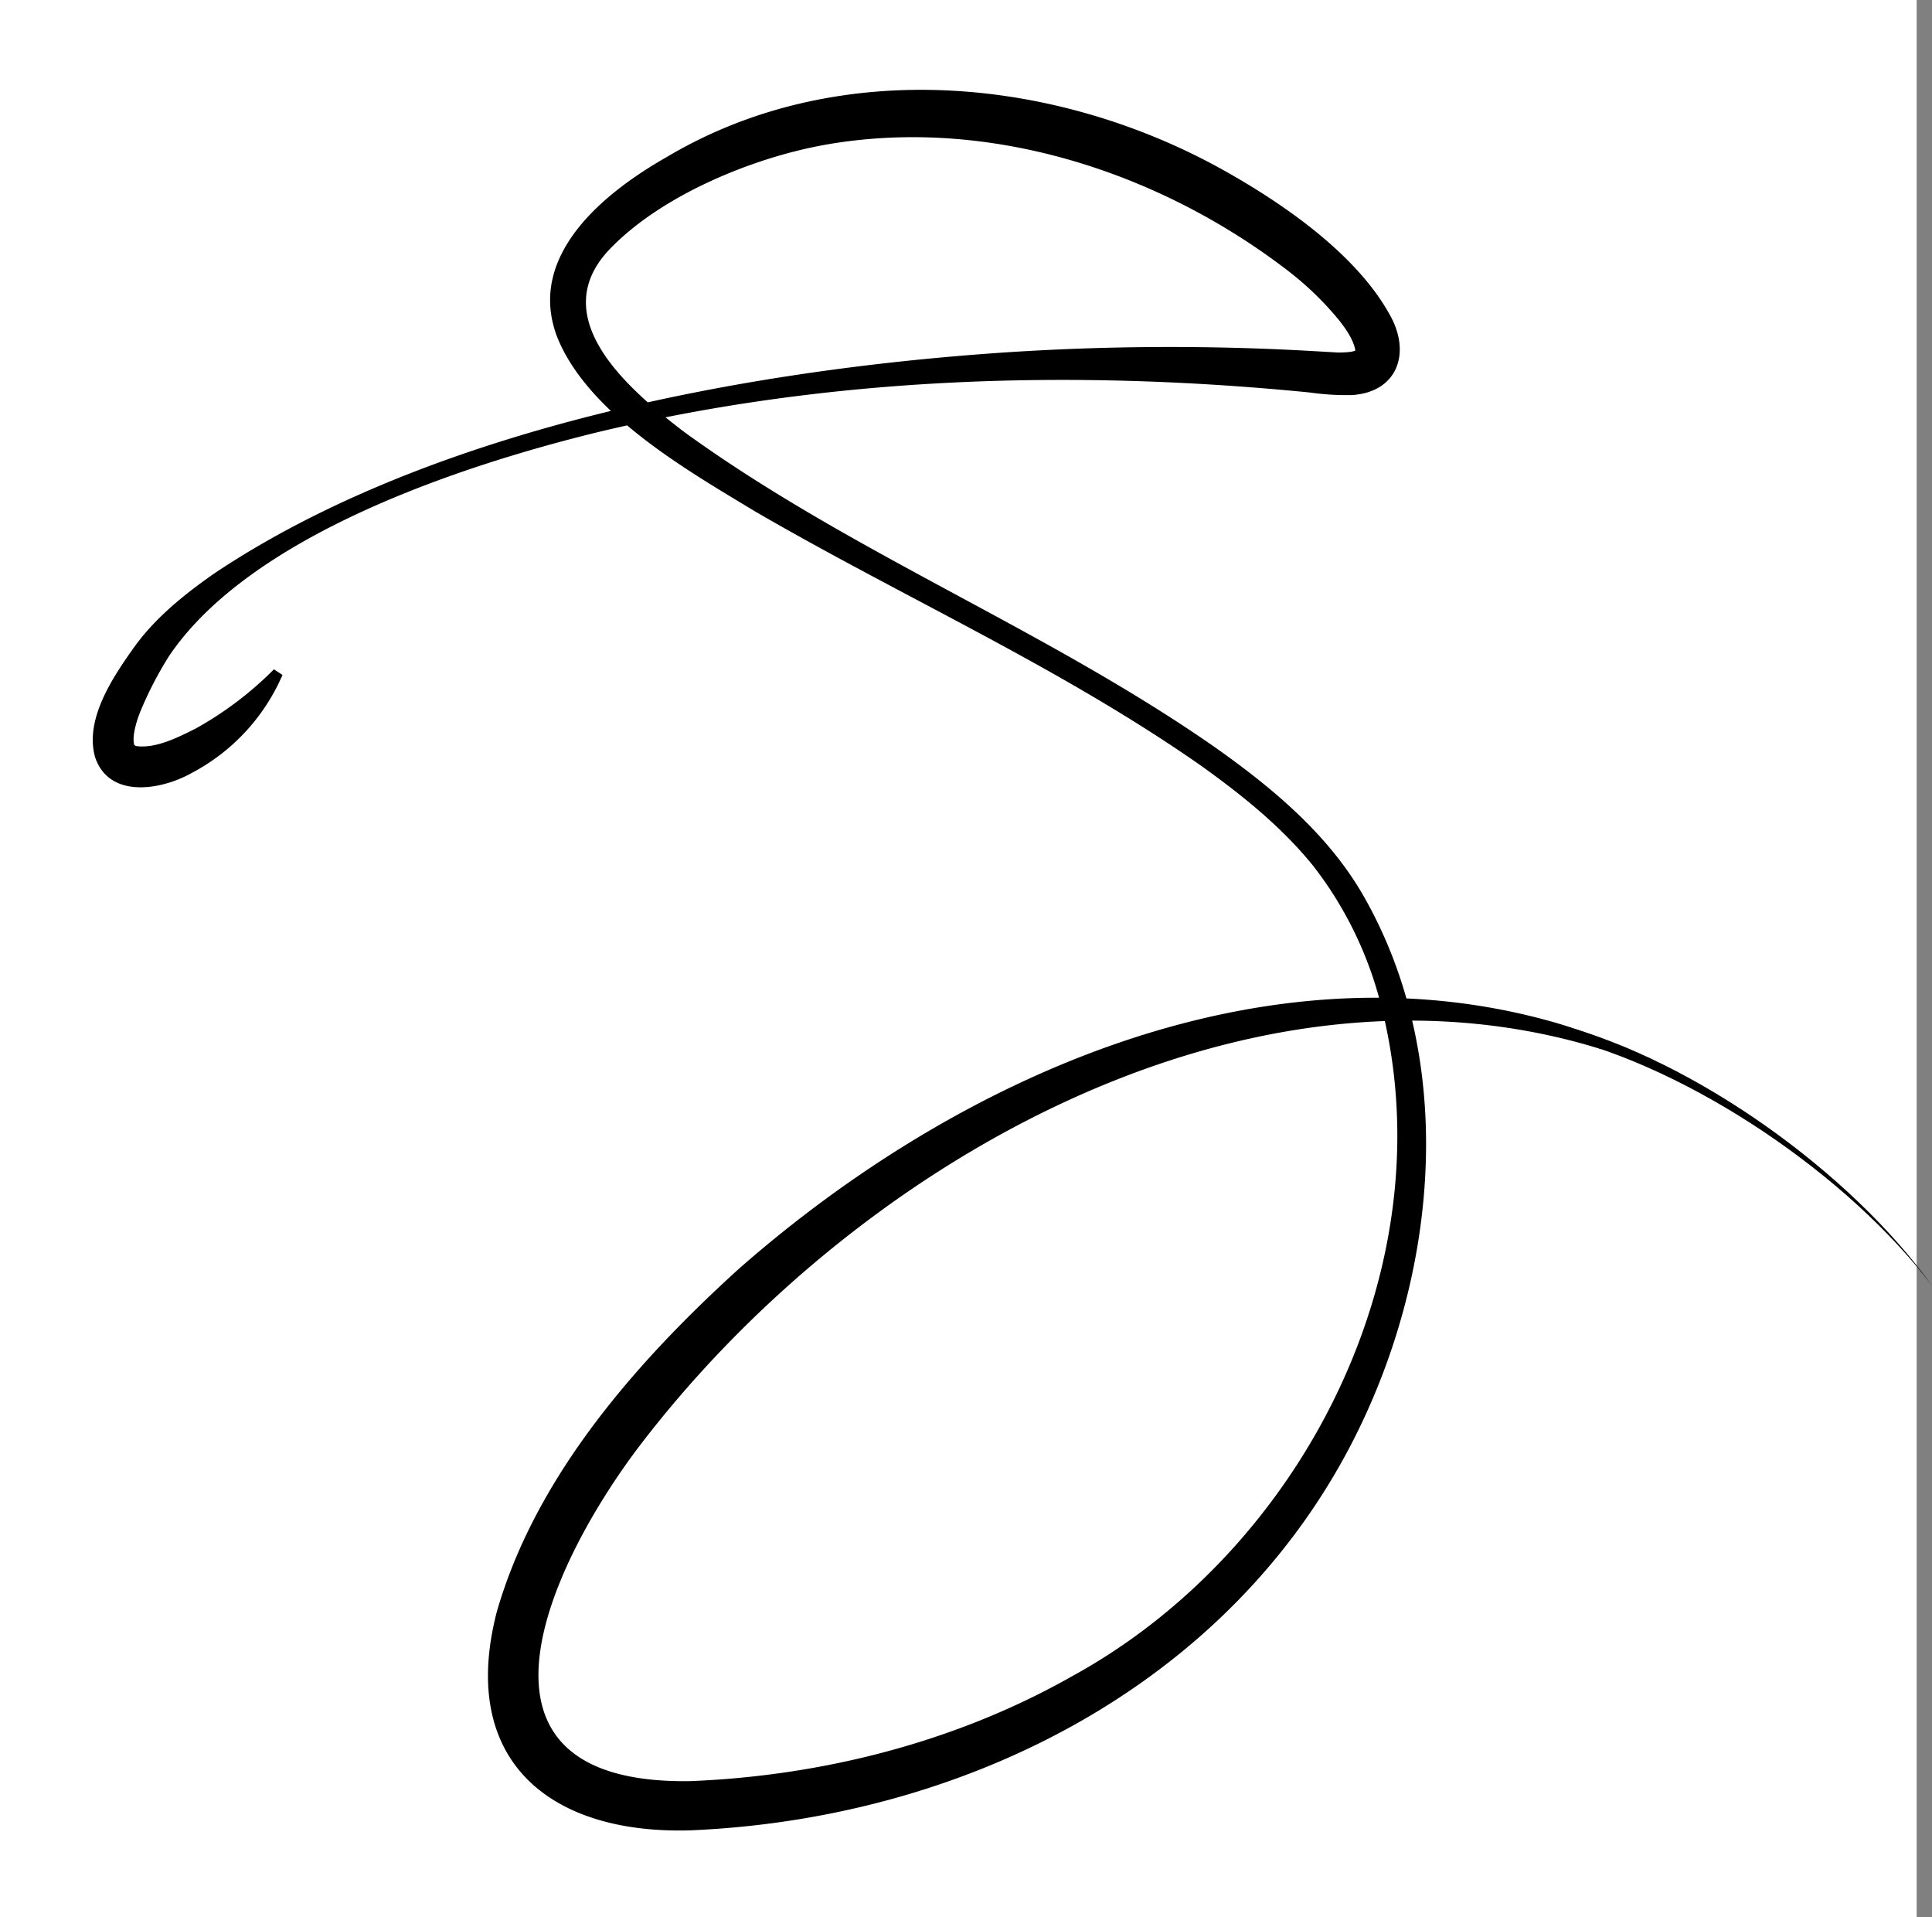
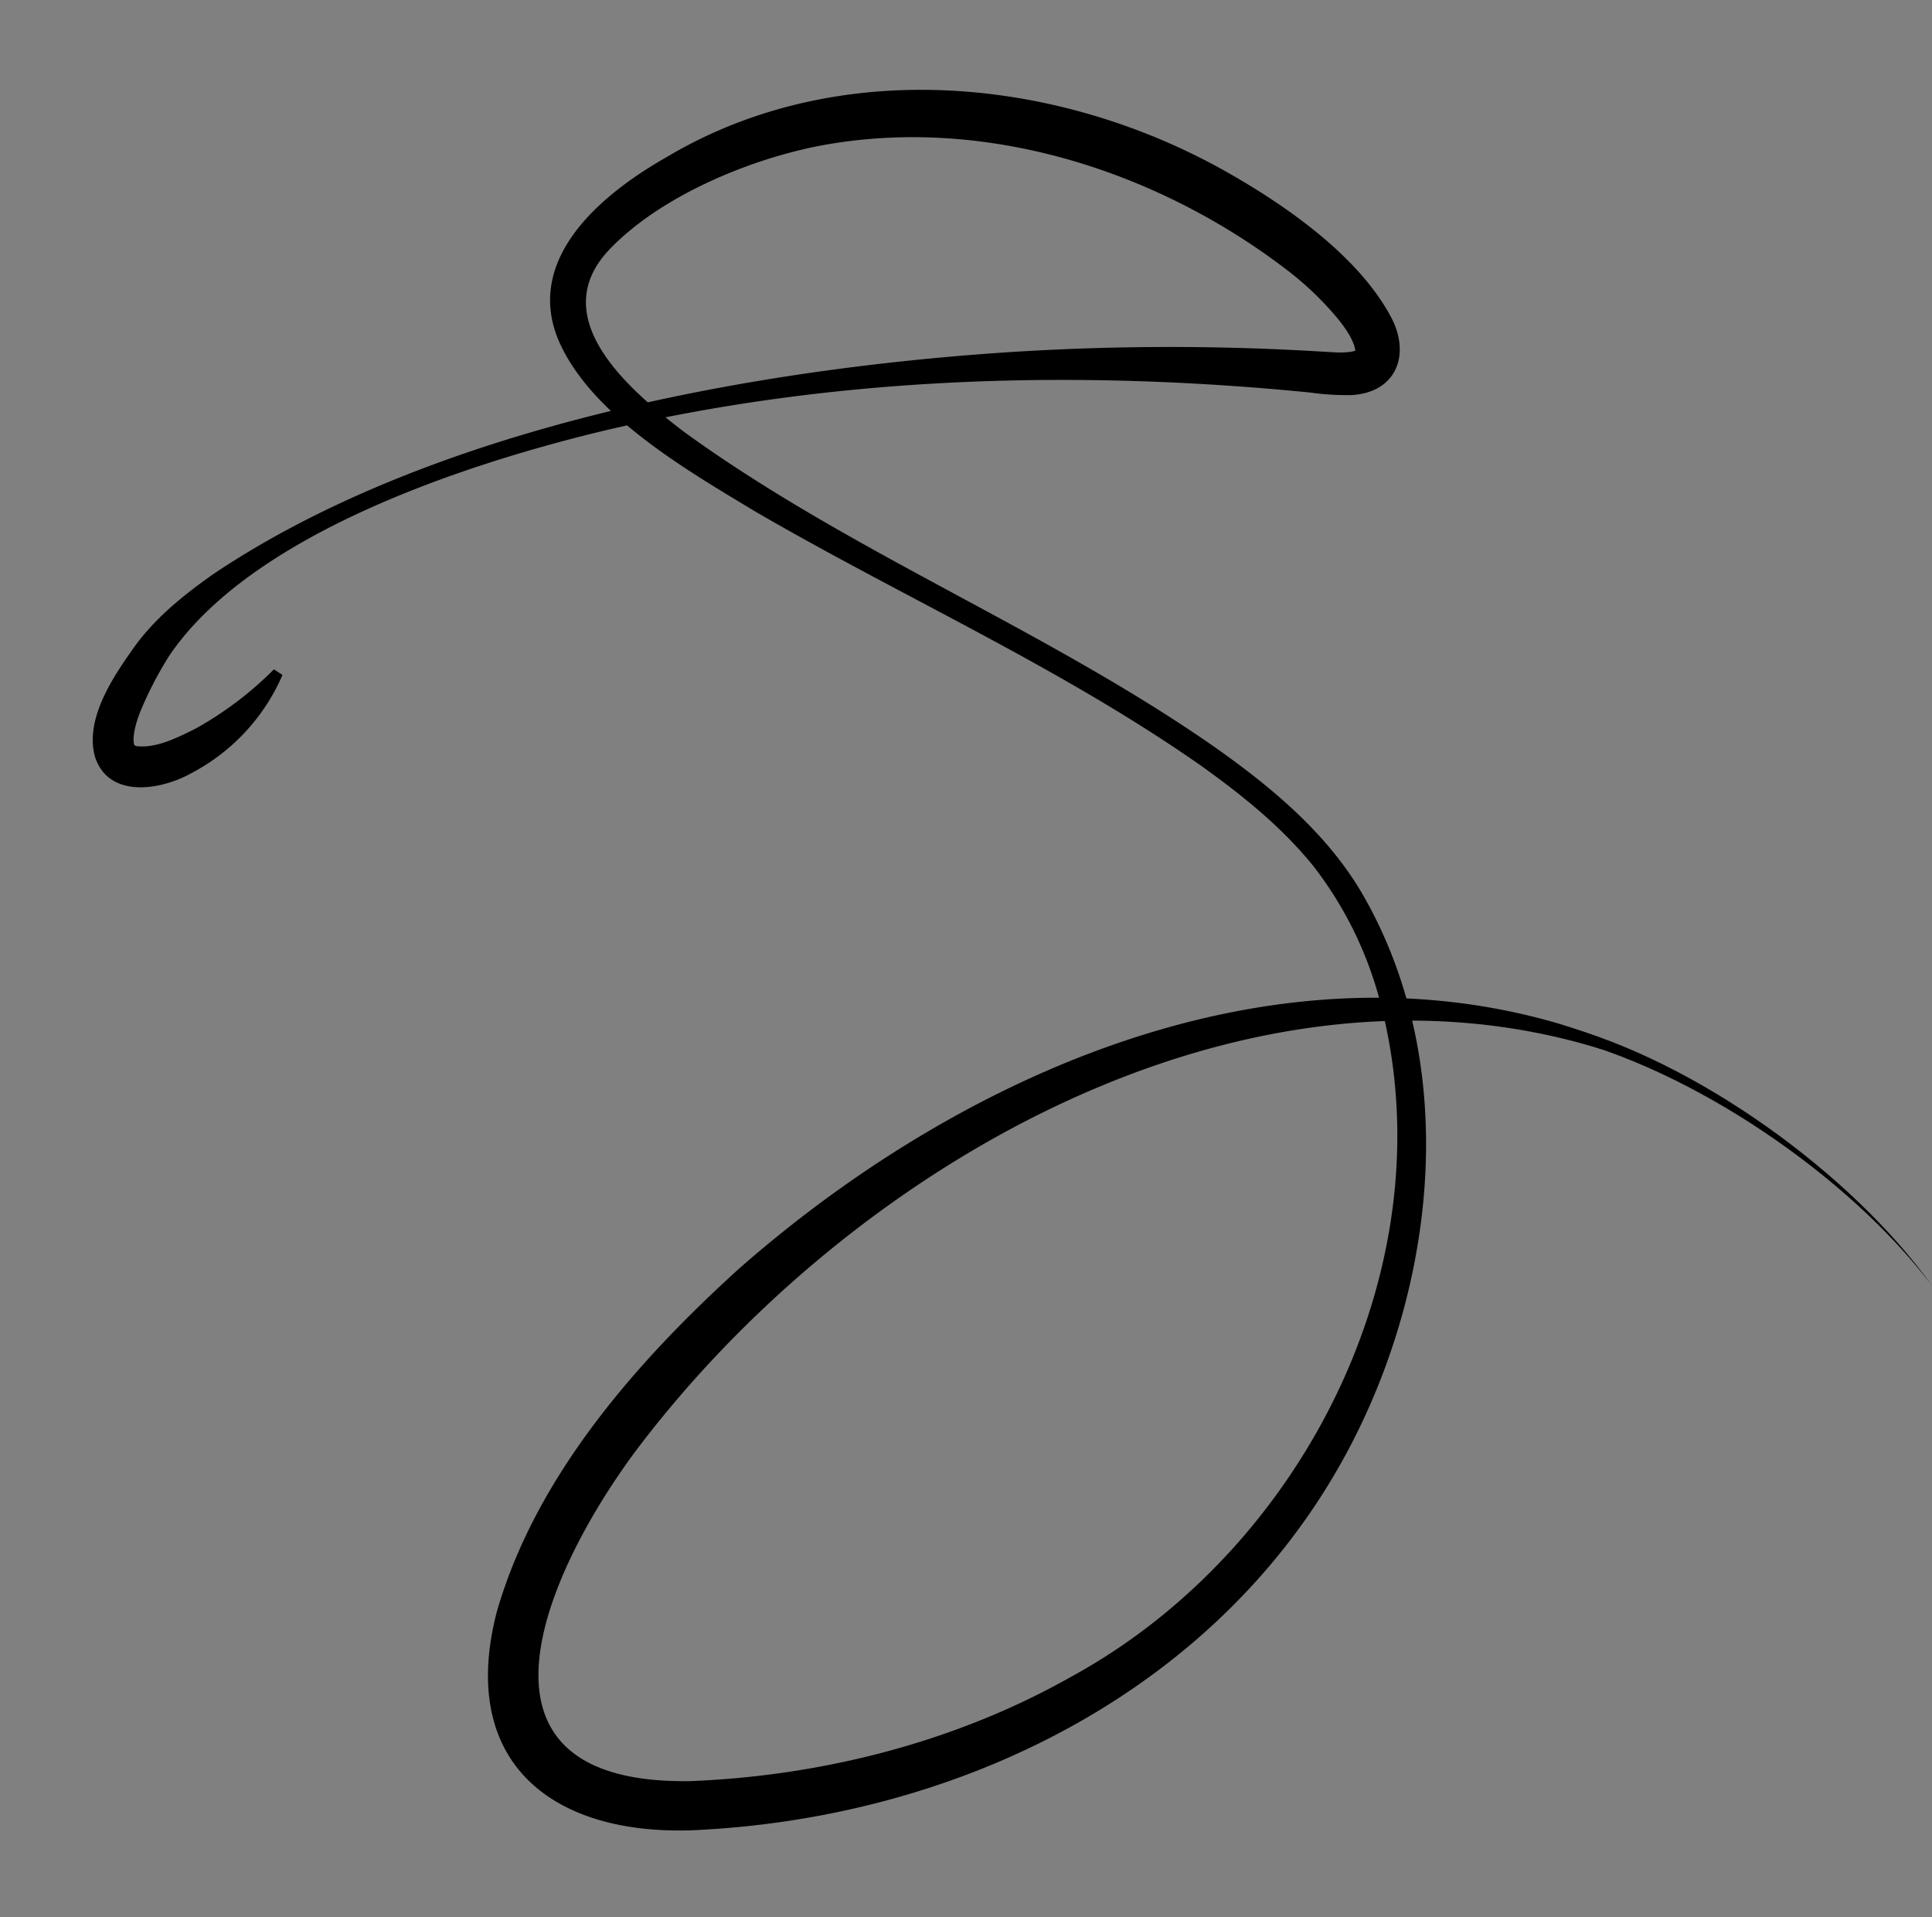
<svg xmlns="http://www.w3.org/2000/svg" id="Ebene_1" data-name="Ebene 1" viewBox="0 0 503.5 499.5">
  <rect x="0" y="0" width="503.5" height="499.5" fill="#808080" stroke="none" />
  <defs>
    <style>.cls-1{fill:#fff;}</style>
  </defs>
-   <rect class="cls-1" width="499.5" height="499.5" />
  <path d="M417.36,273.88C323.85,244.83,221,305,165.58,378.67c-23.45,31.63-48.34,86.86,14.3,85.9,34.47-1.36,69.3-10.22,99.38-27.25,60.85-33.25,98.66-108.41,80.2-176.64a98.16,98.16,0,0,0-17.21-34.56C334,215.92,323.7,207.66,313,200c-36.6-25.6-77.53-43.79-116.13-66.2-17.69-10.7-43.49-25.37-51.61-45.35C137,67.19,157.41,50.7,173.77,41.41c44.84-26.7,102.52-20.93,146.63,4.3,15.16,8.64,33.88,21.73,42.22,37.6,5.05,9.73,1.2,19.47-10.4,20.13a69.14,69.14,0,0,1-10.91-.68c-61.77-6.11-124.78-4.2-185.31,10.29-35.86,8.76-90.6,26.86-111.89,58.3a96,96,0,0,0-7.28,13.93c-1.14,2.64-2.47,6.94-1.87,9.19.11.26.1.18.11.2a1.4,1.4,0,0,0,.67.25c5,.54,10.42-2.17,15.28-4.61a90.88,90.88,0,0,0,20.37-15.42l2.23,1.47A52.31,52.31,0,0,1,49.77,202c-7.81,4.36-21.37,6.68-25-4.26-2.79-10,4.85-21.09,10.24-28.69,5.57-7.7,13-13.64,20.63-19C112,112.25,194.23,96.94,261.25,92.37a651.69,651.69,0,0,1,80.89-.4l6.55.38c2.05,0,4.1-.13,4.79-.67-.16.13-.24.43-.23.25-.46-2.79-2.37-5.57-4.28-8A81.56,81.56,0,0,0,335.6,71C302,45.18,257.42,30.74,215.11,38.21c-19,3.38-42.78,13.19-56.23,27.23-17.1,17.89,5.21,36.8,19.57,47.71,43.28,31.36,93.94,51.25,138,81.92,14.8,10.44,29.39,22.49,38.64,38.41,23.22,40.16,20.23,91.16,2.12,132.68C326.63,436.5,254.47,474.21,180,477.39c-37,1.12-60.5-18.44-50.53-56.92,10.13-35.31,36.46-65.24,63.13-89.42,56.83-49.9,136.84-85.91,212.81-64.08,4.33,1.28,8.6,2.77,12.8,4.38l-.89,2.53Z" transform="translate(0 -0.5)" />
  <path d="M503.5,335.5c-21.58-28.61-62.76-56.67-97.67-65l.72-3c35.08,9.31,75.87,38.52,96.95,68Z" transform="translate(0 -0.5)" />
</svg>